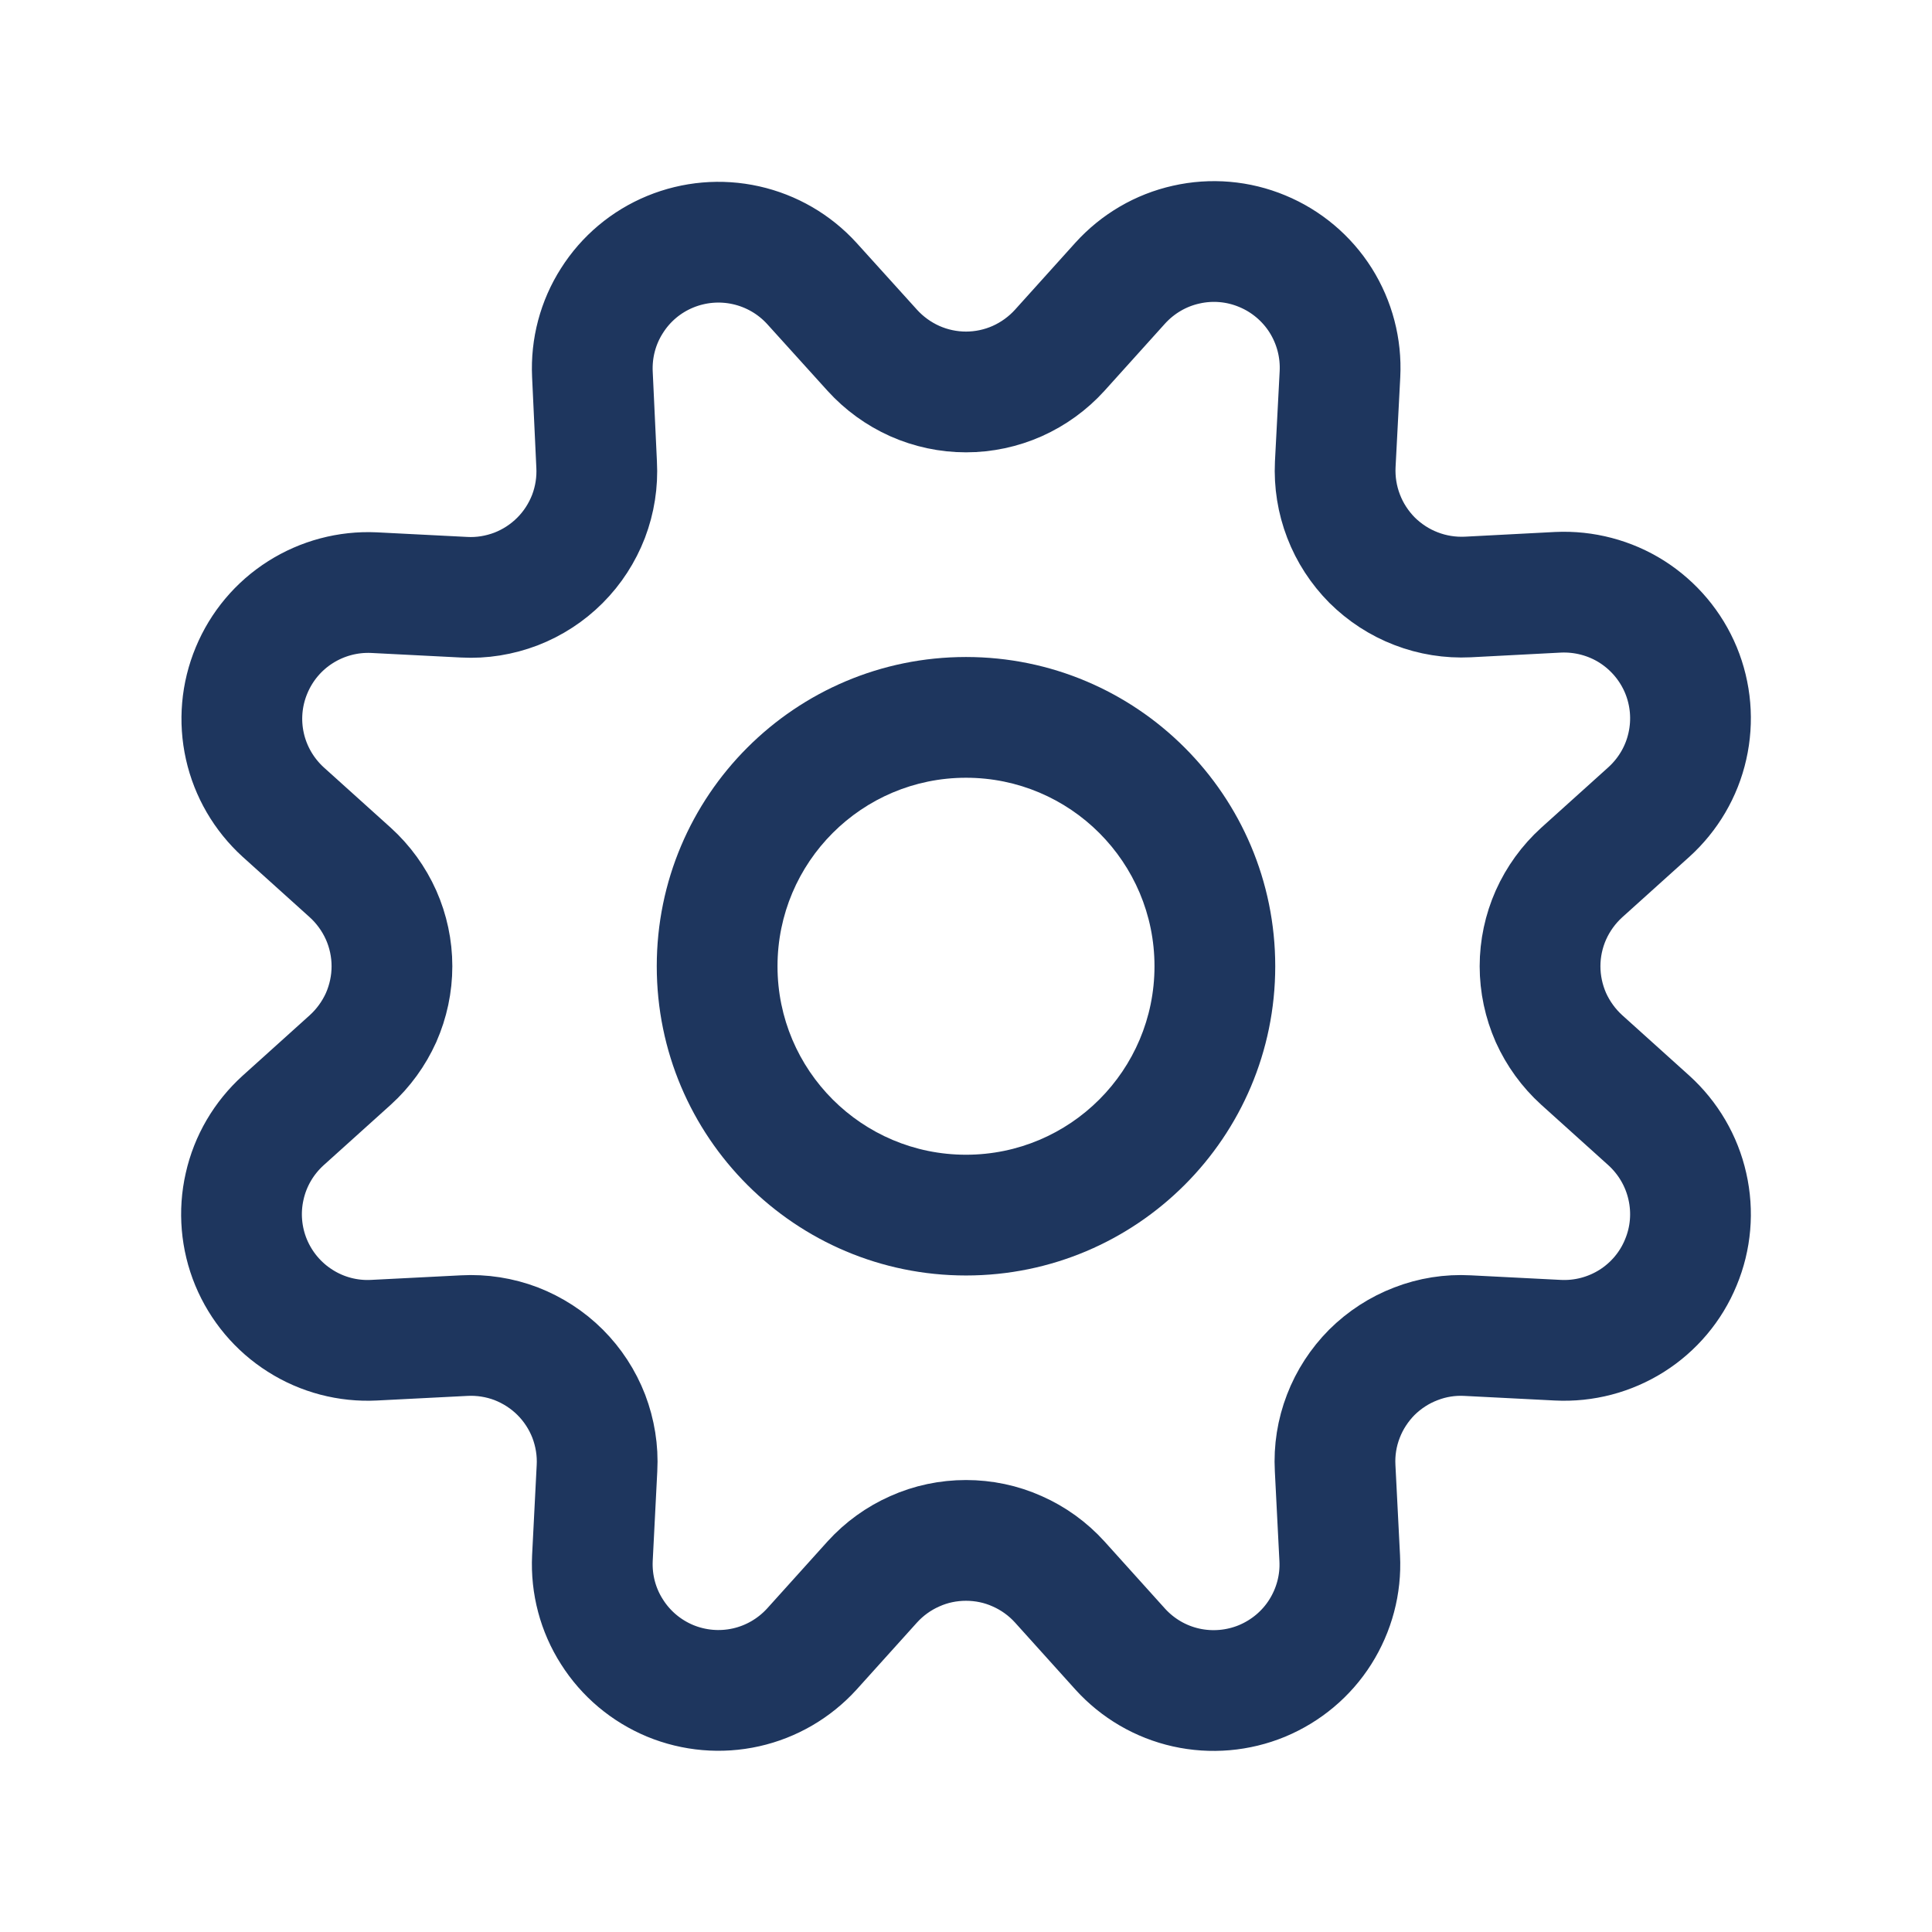
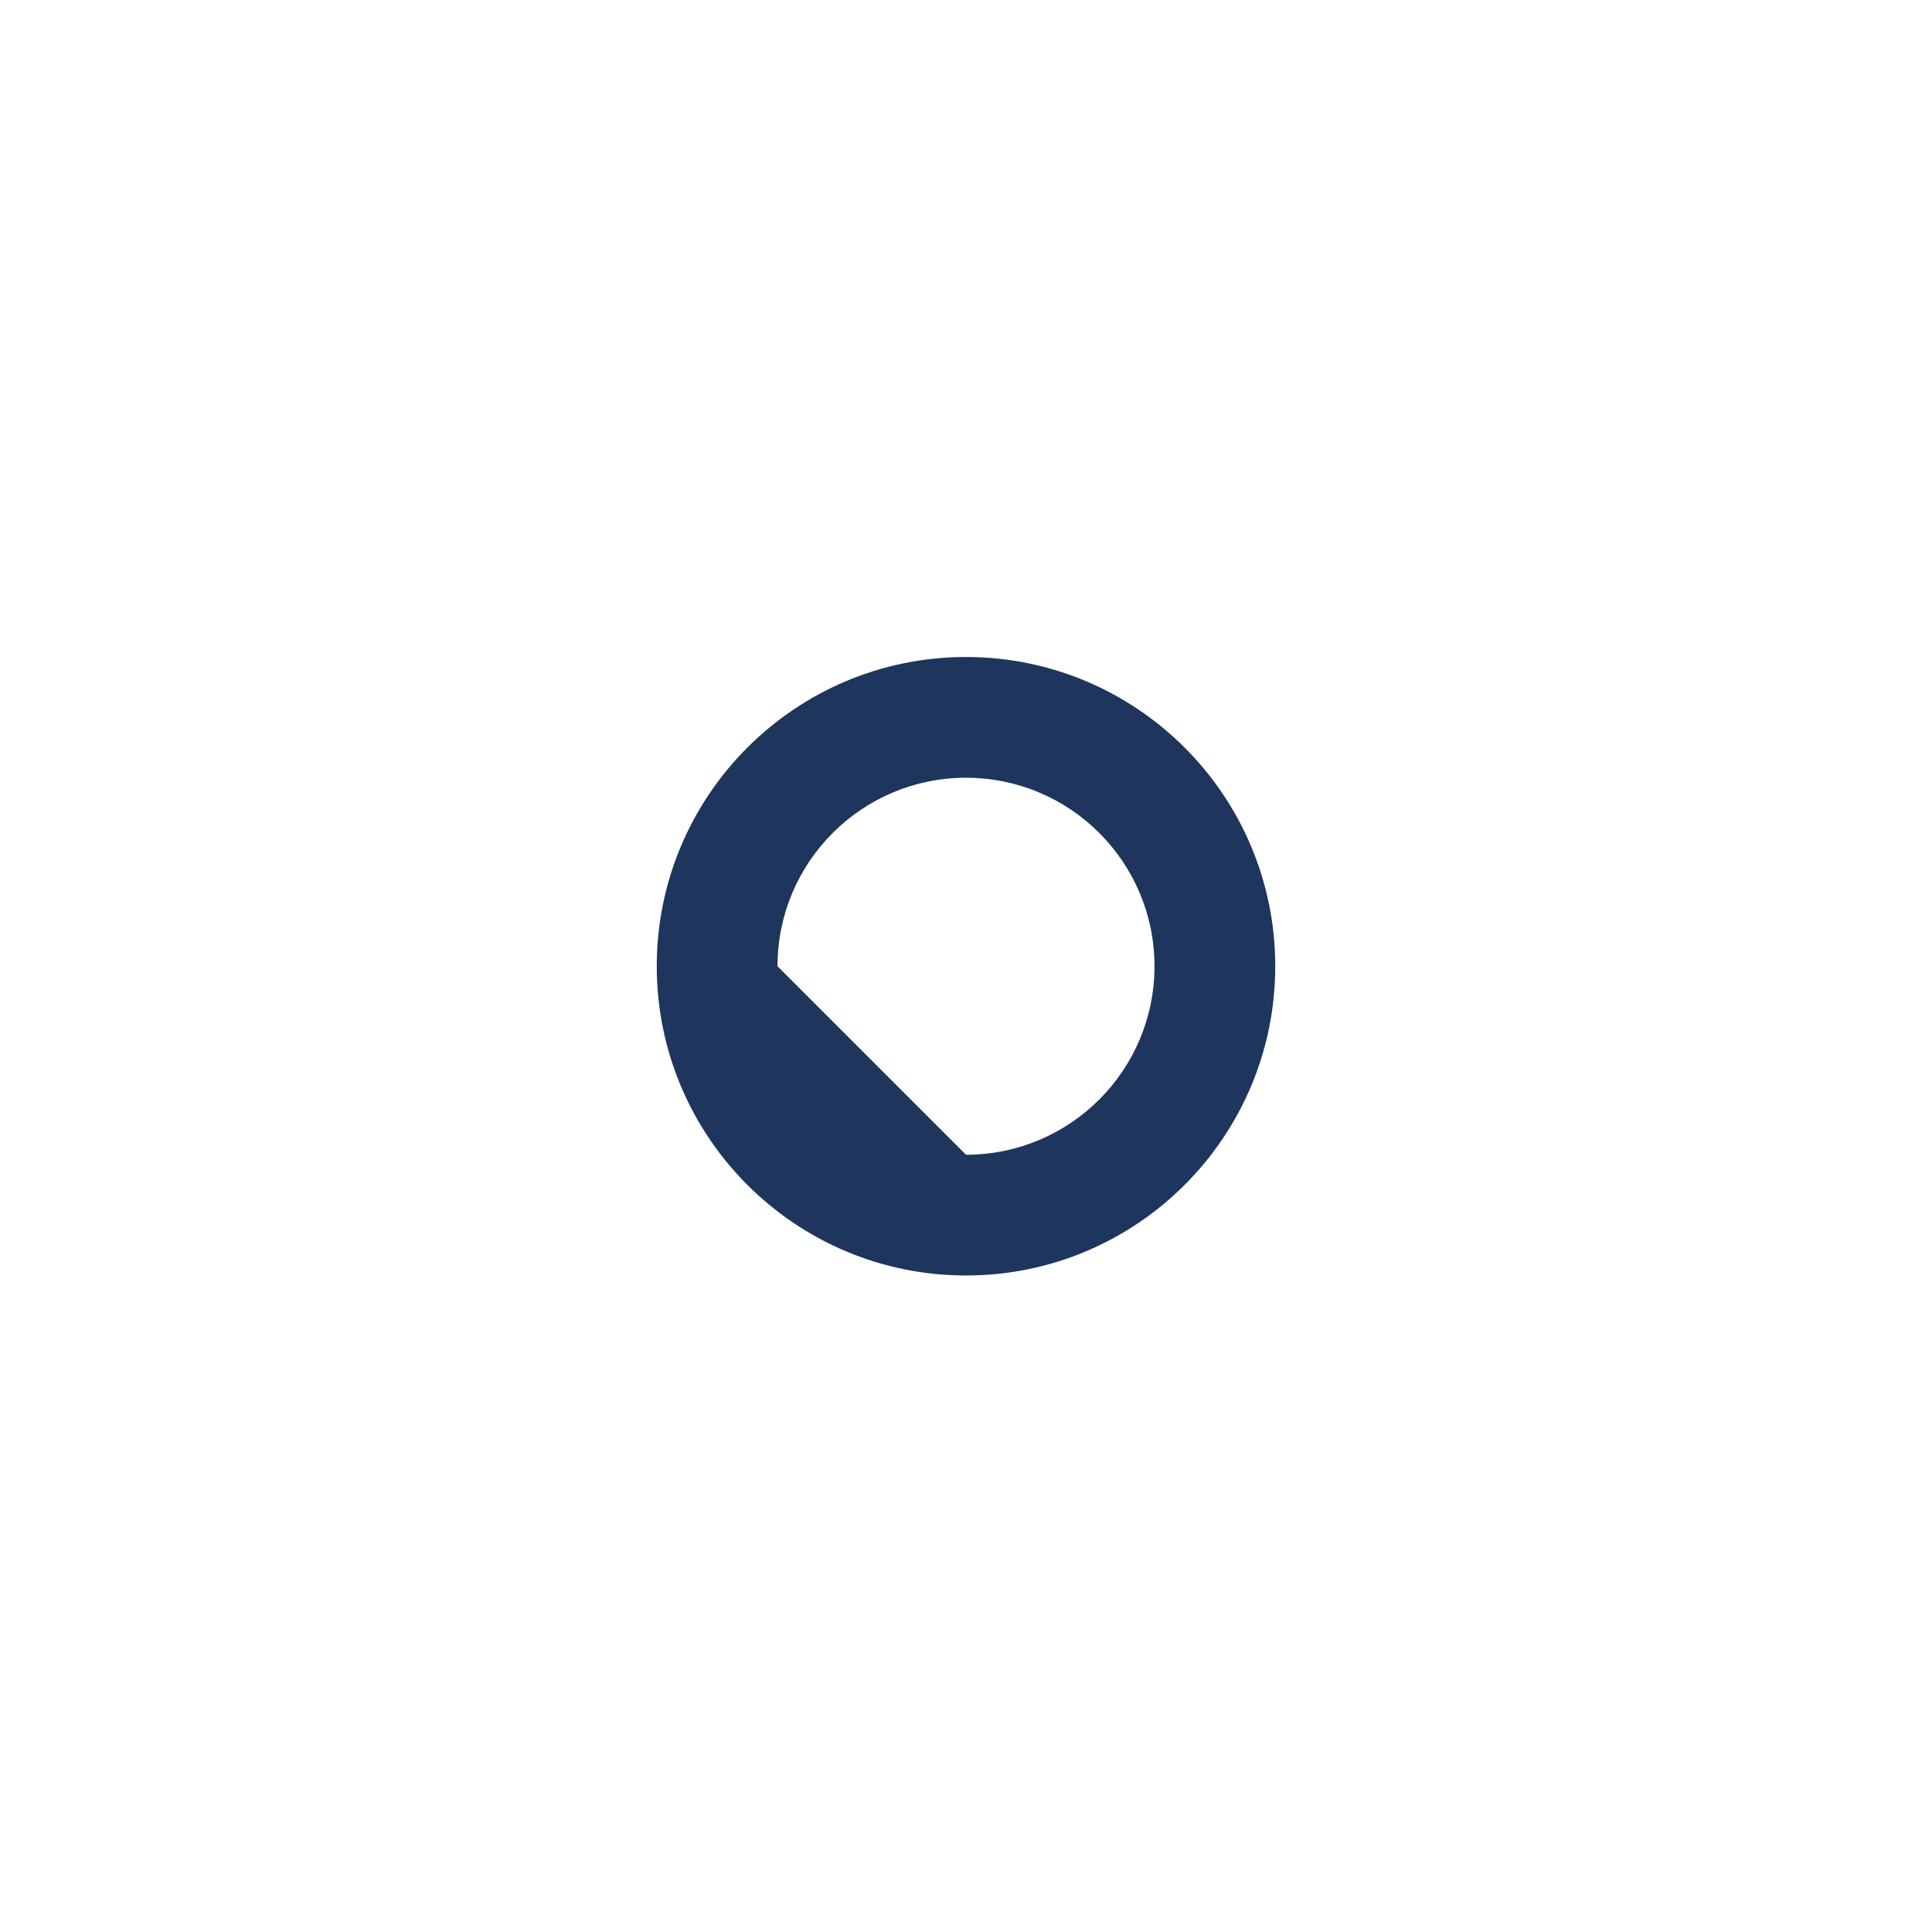
<svg xmlns="http://www.w3.org/2000/svg" width="16" height="16" viewBox="0 0 16 16" fill="none">
-   <path d="M7.224 2.901C7.322 3.009 7.442 3.096 7.576 3.156C7.709 3.215 7.854 3.246 8 3.246C8.146 3.246 8.291 3.215 8.424 3.156C8.558 3.096 8.678 3.009 8.776 2.901L9.277 2.345C9.422 2.185 9.612 2.073 9.823 2.026C10.034 1.978 10.254 1.997 10.453 2.08C10.652 2.162 10.822 2.305 10.937 2.487C11.052 2.67 11.108 2.883 11.097 3.099L11.058 3.846C11.051 3.992 11.074 4.138 11.127 4.275C11.179 4.411 11.26 4.535 11.363 4.639C11.467 4.742 11.591 4.823 11.727 4.875C11.864 4.928 12.01 4.951 12.156 4.944L12.903 4.905C13.118 4.895 13.332 4.951 13.514 5.066C13.696 5.182 13.838 5.35 13.921 5.55C14.003 5.749 14.022 5.969 13.974 6.18C13.927 6.39 13.815 6.58 13.655 6.725L13.099 7.226C12.991 7.324 12.904 7.444 12.844 7.578C12.785 7.711 12.754 7.856 12.754 8.002C12.754 8.148 12.785 8.293 12.844 8.427C12.904 8.56 12.991 8.68 13.099 8.778L13.655 9.279C13.815 9.424 13.927 9.615 13.974 9.825C14.022 10.036 14.003 10.256 13.92 10.455C13.838 10.655 13.695 10.824 13.513 10.939C13.33 11.054 13.117 11.11 12.901 11.099L12.154 11.061C12.008 11.053 11.862 11.076 11.726 11.129C11.589 11.181 11.465 11.262 11.361 11.365C11.258 11.469 11.177 11.593 11.125 11.729C11.072 11.866 11.049 12.012 11.057 12.158L11.095 12.905C11.106 13.12 11.049 13.333 10.934 13.515C10.819 13.697 10.65 13.838 10.451 13.921C10.252 14.003 10.032 14.022 9.822 13.975C9.612 13.928 9.422 13.817 9.277 13.657L8.776 13.101C8.678 12.993 8.558 12.906 8.424 12.847C8.291 12.787 8.146 12.757 8 12.757C7.854 12.757 7.709 12.787 7.576 12.847C7.442 12.906 7.322 12.993 7.224 13.101L6.723 13.657C6.578 13.816 6.388 13.927 6.178 13.974C5.968 14.021 5.749 14.002 5.55 13.92C5.351 13.837 5.183 13.696 5.068 13.514C4.952 13.333 4.896 13.12 4.906 12.905L4.944 12.159C4.952 12.012 4.928 11.866 4.876 11.729C4.823 11.592 4.742 11.468 4.639 11.365C4.535 11.261 4.41 11.181 4.274 11.128C4.137 11.076 3.99 11.053 3.844 11.061L3.097 11.099C2.882 11.11 2.668 11.054 2.486 10.938C2.304 10.823 2.162 10.654 2.079 10.454C1.997 10.255 1.978 10.035 2.026 9.825C2.073 9.614 2.185 9.424 2.345 9.279L2.901 8.778C3.009 8.68 3.096 8.56 3.156 8.427C3.215 8.293 3.246 8.148 3.246 8.002C3.246 7.856 3.215 7.711 3.156 7.578C3.096 7.444 3.009 7.324 2.901 7.226L2.345 6.725C2.186 6.58 2.075 6.39 2.028 6.18C1.981 5.97 2 5.751 2.083 5.552C2.165 5.354 2.306 5.185 2.488 5.07C2.669 4.955 2.882 4.898 3.097 4.908L3.844 4.946C3.99 4.954 4.136 4.93 4.273 4.878C4.41 4.825 4.534 4.744 4.637 4.641C4.741 4.537 4.821 4.413 4.874 4.276C4.926 4.139 4.949 3.993 4.941 3.846L4.906 3.099C4.896 2.884 4.952 2.671 5.068 2.49C5.183 2.308 5.351 2.167 5.55 2.085C5.749 2.003 5.968 1.984 6.178 2.031C6.388 2.078 6.578 2.188 6.723 2.347L7.224 2.901Z" stroke="#1E365E" stroke-linecap="round" stroke-linejoin="round" />
-   <path fill-rule="evenodd" clip-rule="evenodd" d="M8 9.563C8.862 9.563 9.561 8.864 9.561 8.002C9.561 7.14 8.862 6.441 8 6.441C7.138 6.441 6.439 7.14 6.439 8.002C6.439 8.864 7.138 9.563 8 9.563ZM8 10.563C9.414 10.563 10.561 9.416 10.561 8.002C10.561 6.588 9.414 5.441 8 5.441C6.586 5.441 5.439 6.588 5.439 8.002C5.439 9.416 6.586 10.563 8 10.563Z" fill="#1E365E" />
+   <path fill-rule="evenodd" clip-rule="evenodd" d="M8 9.563C8.862 9.563 9.561 8.864 9.561 8.002C9.561 7.14 8.862 6.441 8 6.441C7.138 6.441 6.439 7.14 6.439 8.002ZM8 10.563C9.414 10.563 10.561 9.416 10.561 8.002C10.561 6.588 9.414 5.441 8 5.441C6.586 5.441 5.439 6.588 5.439 8.002C5.439 9.416 6.586 10.563 8 10.563Z" fill="#1E365E" />
</svg>